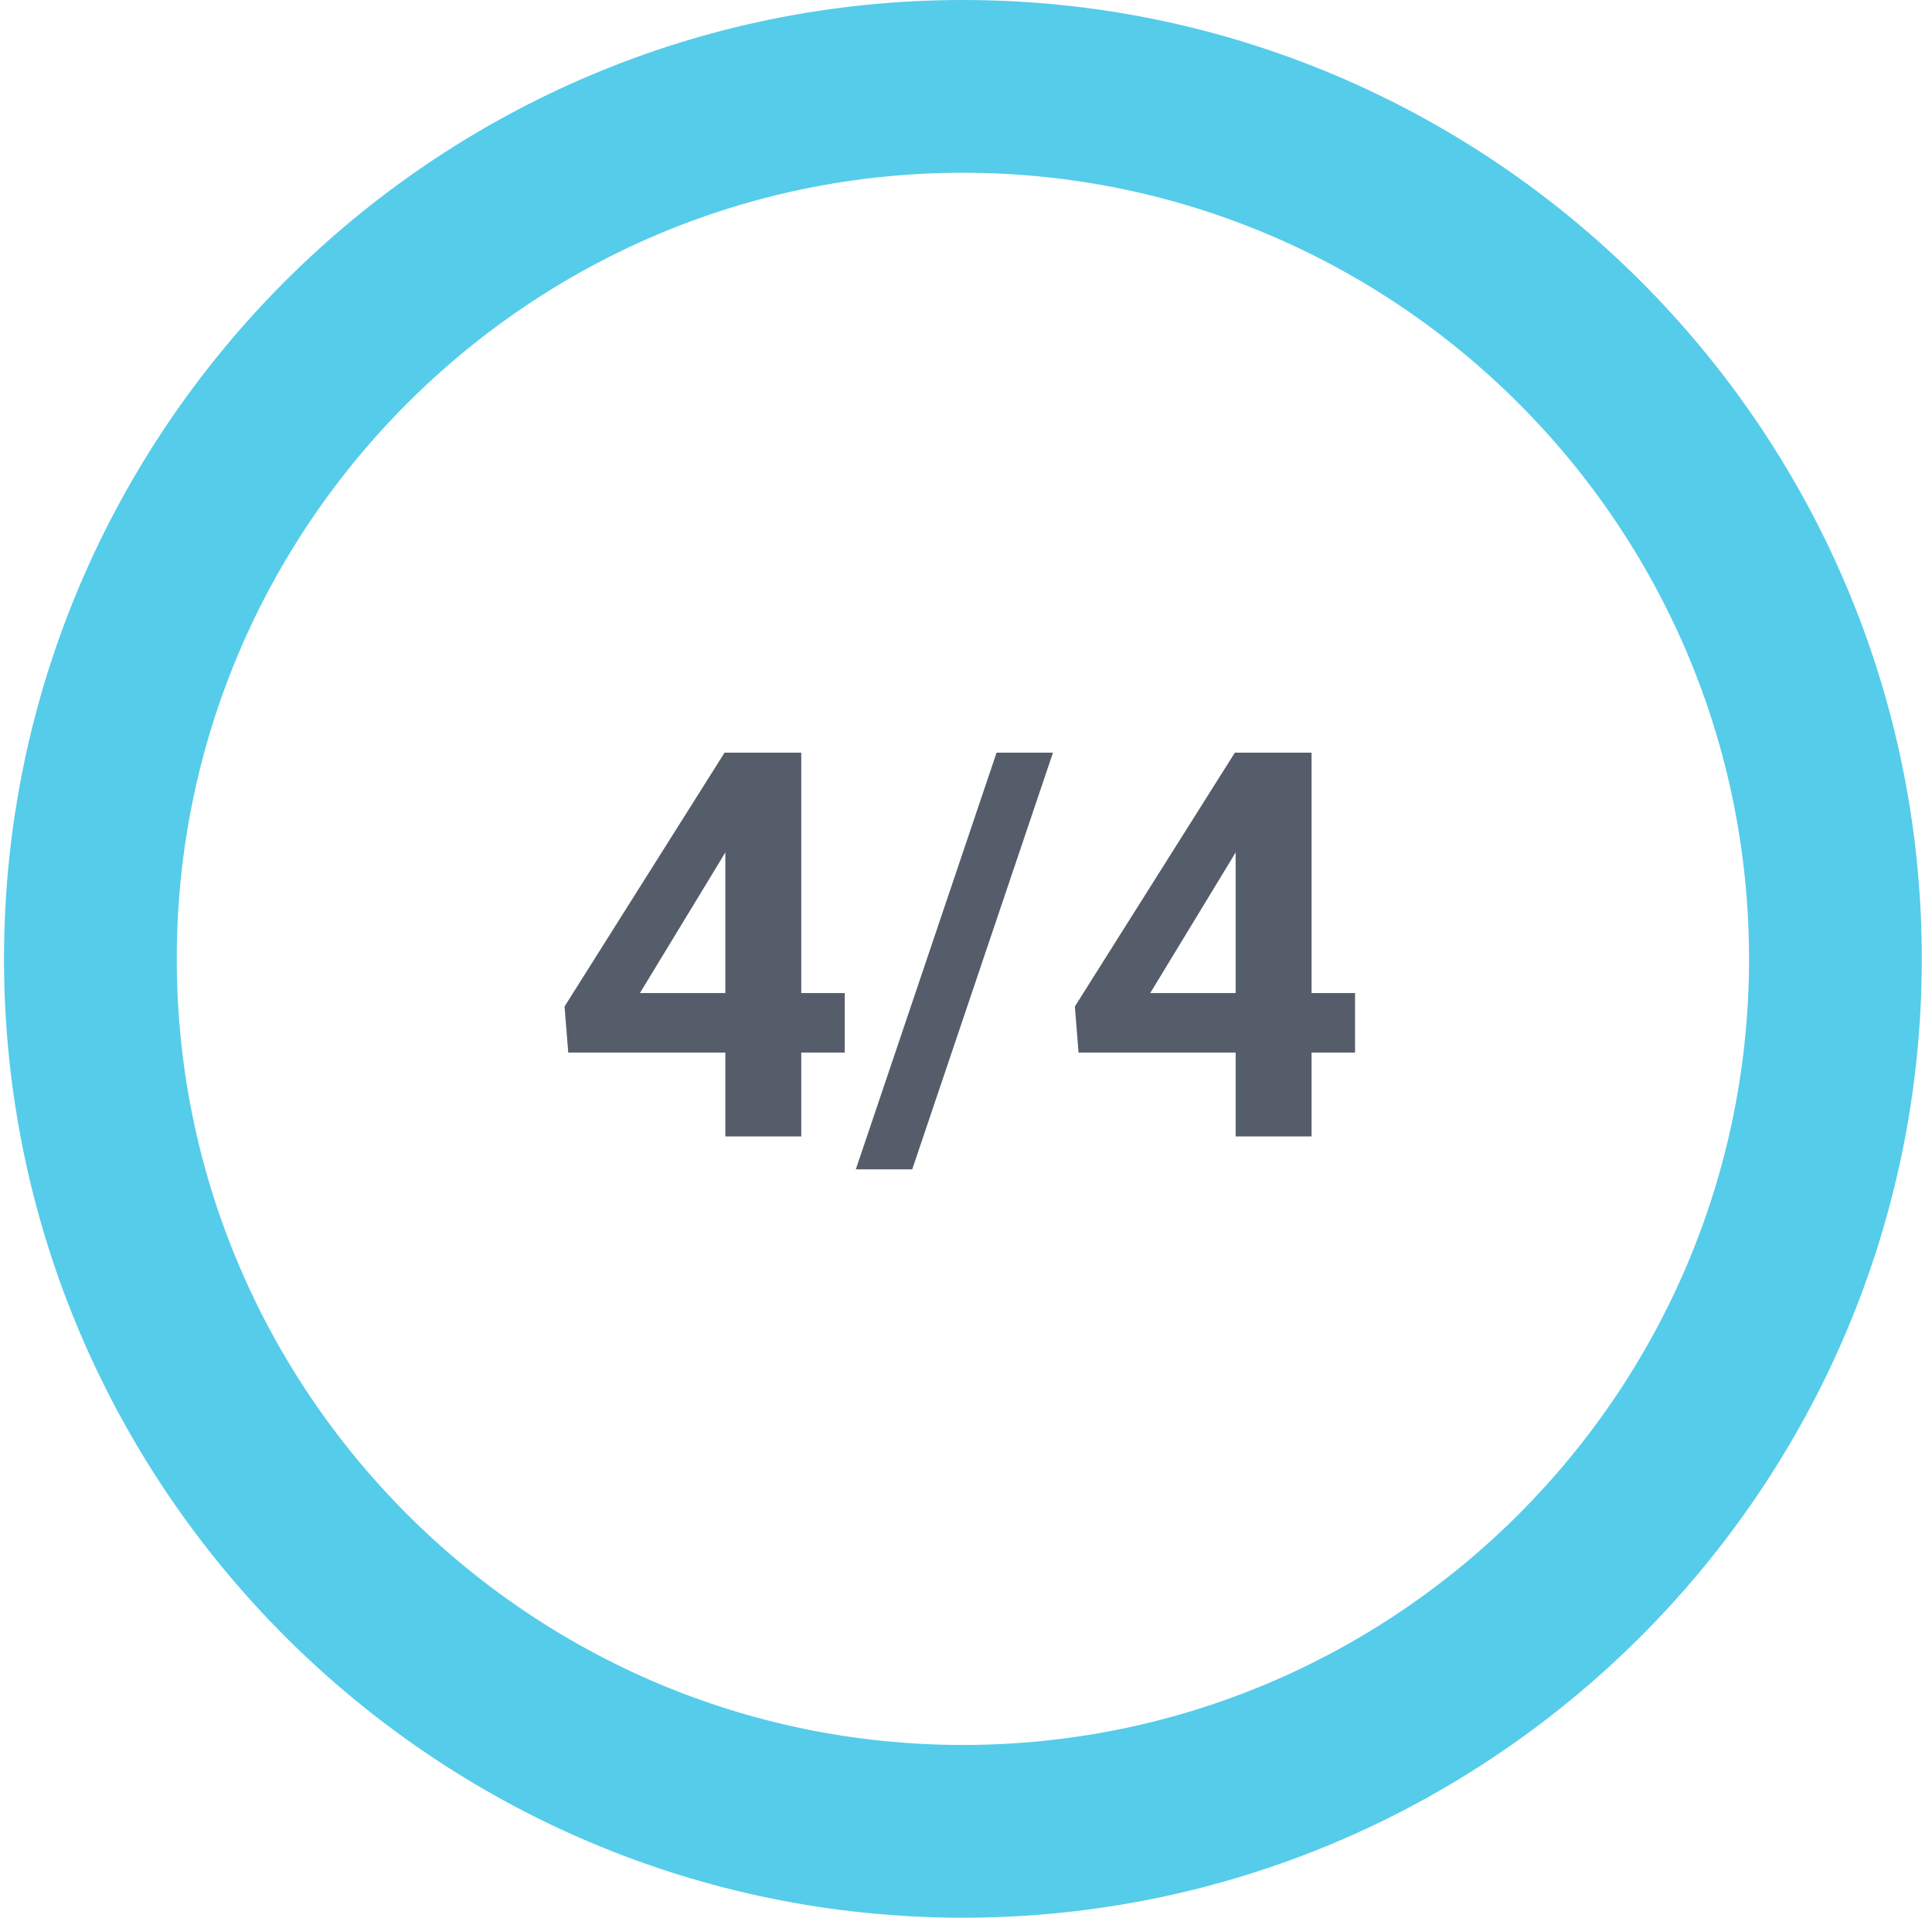
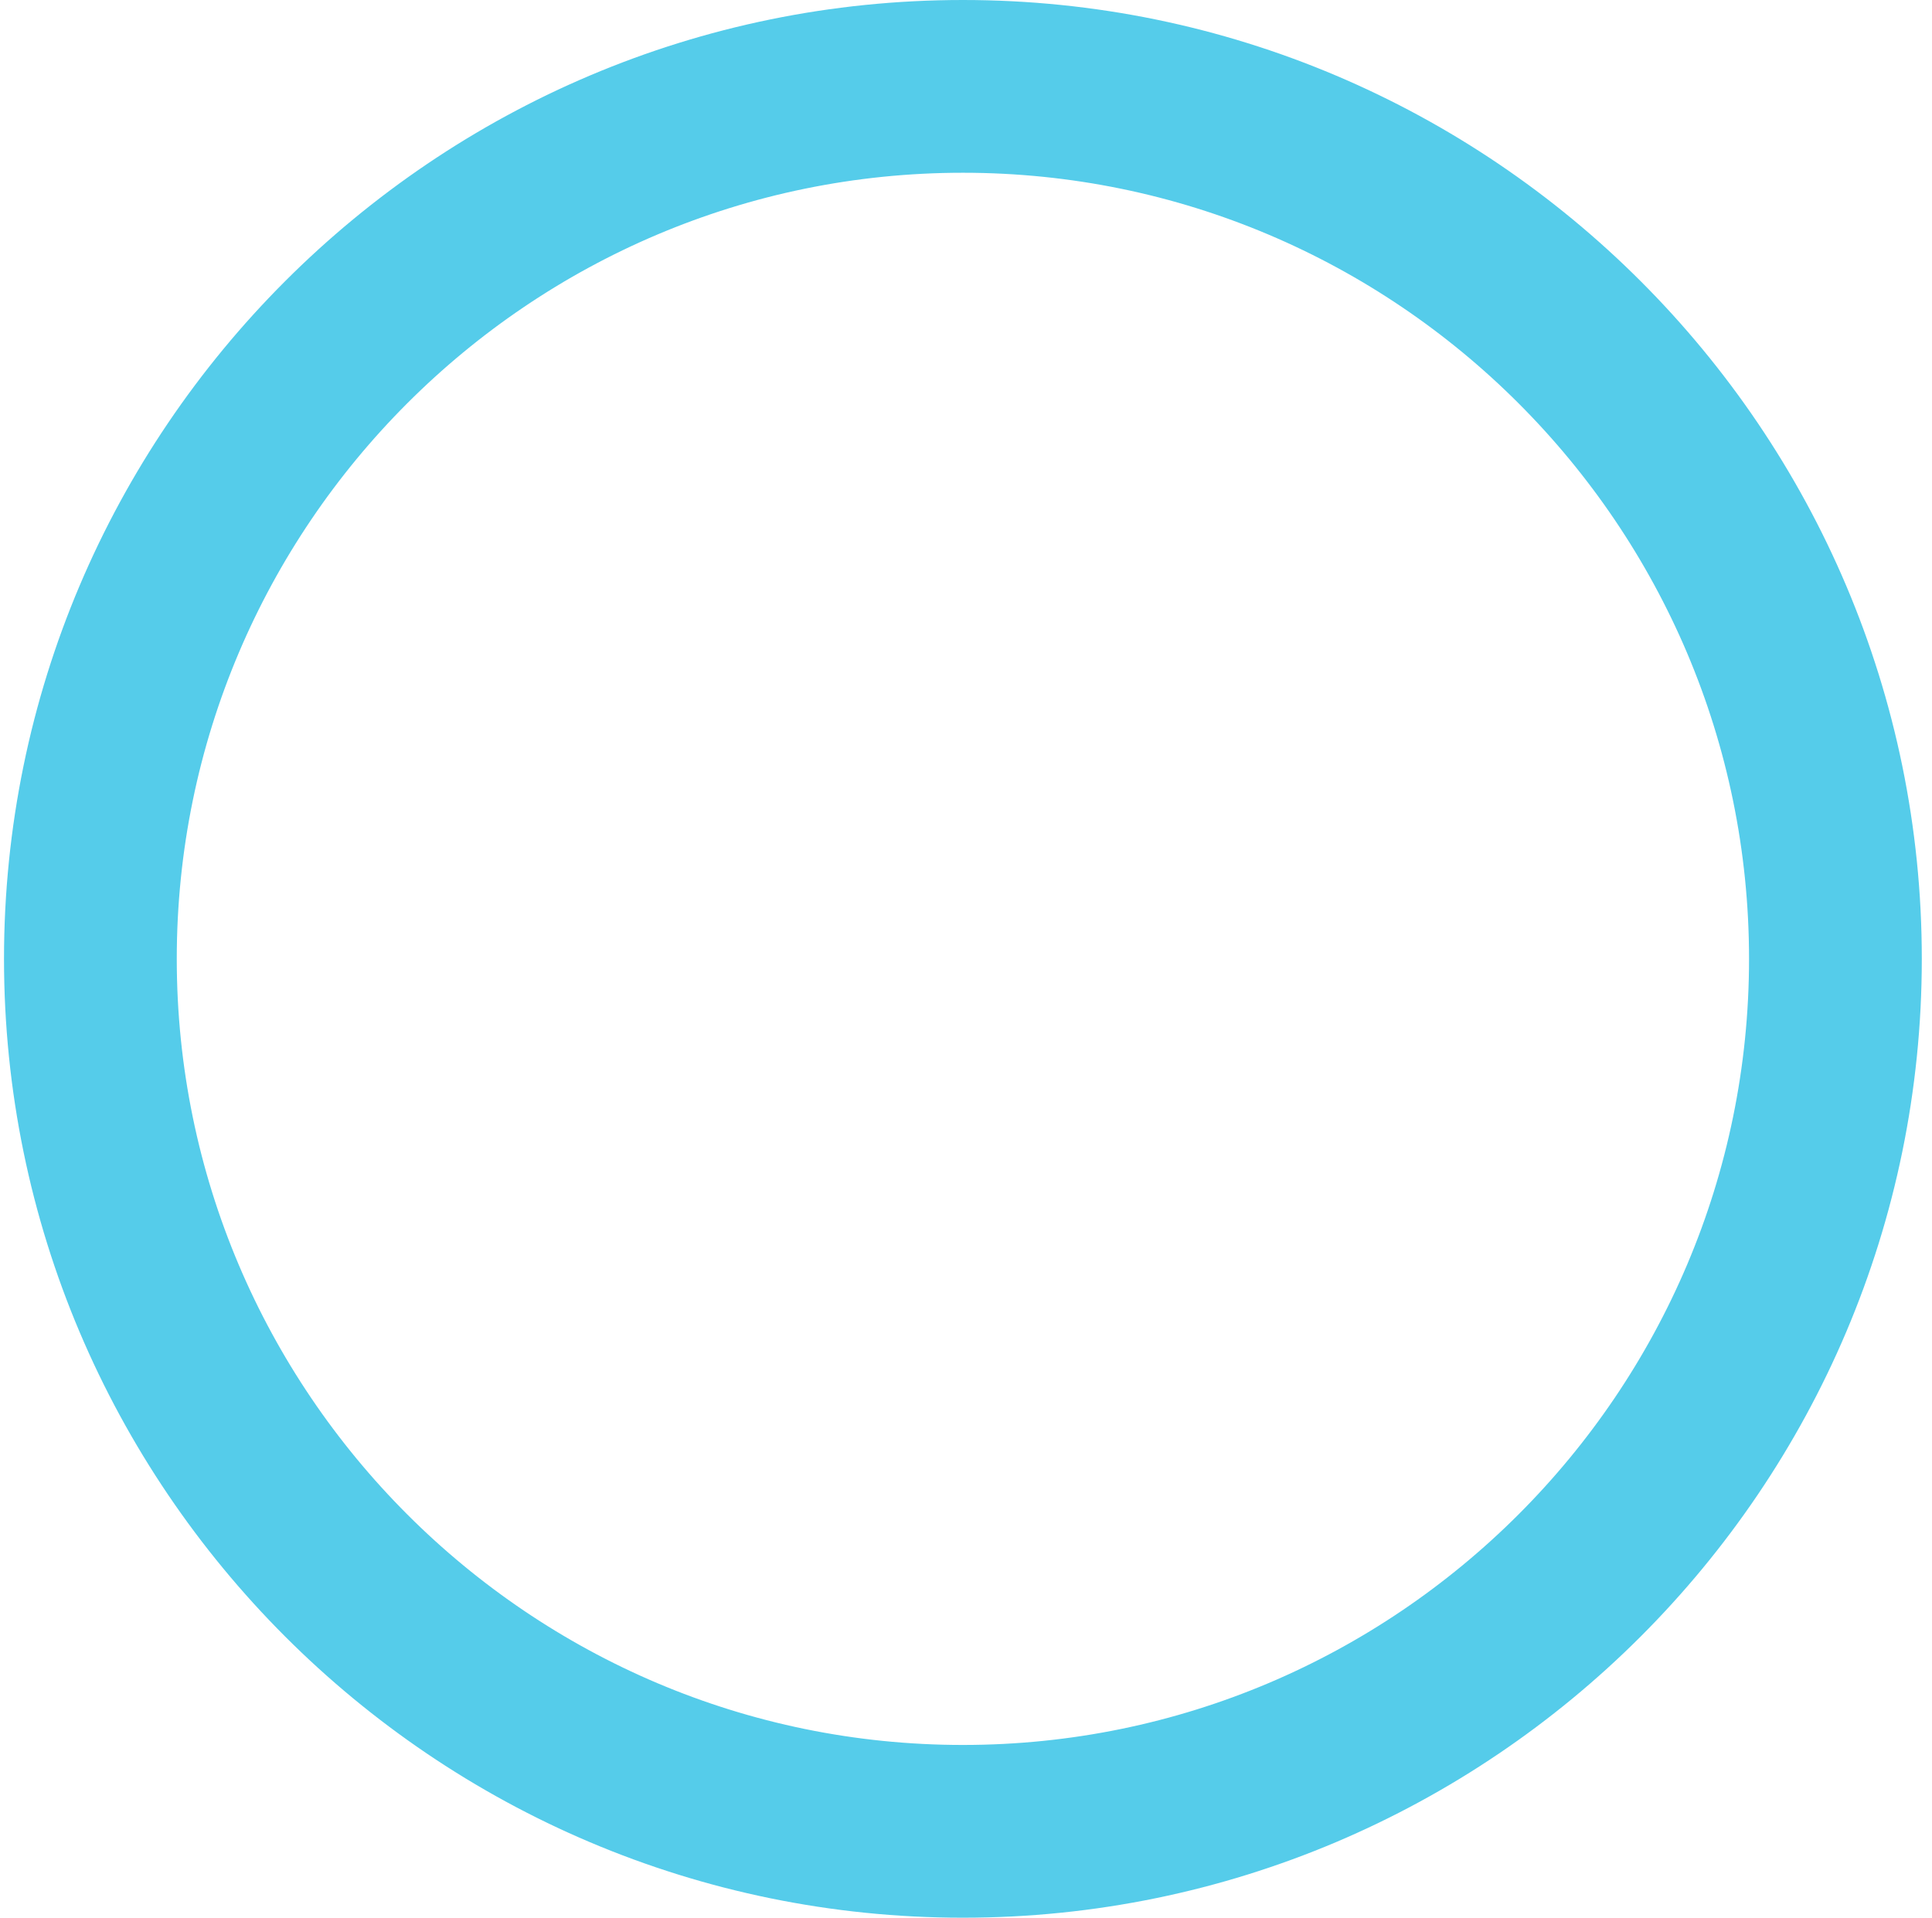
<svg xmlns="http://www.w3.org/2000/svg" width="136" height="135" viewBox="0 0 136 135" fill="none">
-   <path d="M59.465 69.906V74.1H40.001L39.741 70.853L51.004 52.984H55.253L50.651 60.685L45.048 69.906H59.465ZM56.403 52.984V80H51.059V52.984H56.403ZM74.123 52.984L64.215 82.319H60.244L70.152 52.984H74.123ZM95.387 69.906V74.1H75.923L75.663 70.853L86.926 52.984H91.175L86.573 60.685L80.97 69.906H95.387ZM92.325 52.984V80H86.981V52.984H92.325Z" fill="#565D6A" />
  <path d="M67.782 132C32.217 132 3.282 103.065 3.282 67.5C3.282 31.934 32.217 3 67.782 3C103.348 3 132.282 31.934 132.282 67.5C132.282 103.065 103.348 132 67.782 132ZM67.782 9.161C35.613 9.161 9.443 35.331 9.443 67.5C9.443 99.669 35.613 125.839 67.782 125.839C99.951 125.839 126.121 99.669 126.121 67.5C126.121 35.331 99.951 9.161 67.782 9.161Z" fill="#55CCEA" stroke="#55CCEA" stroke-width="6" />
</svg>